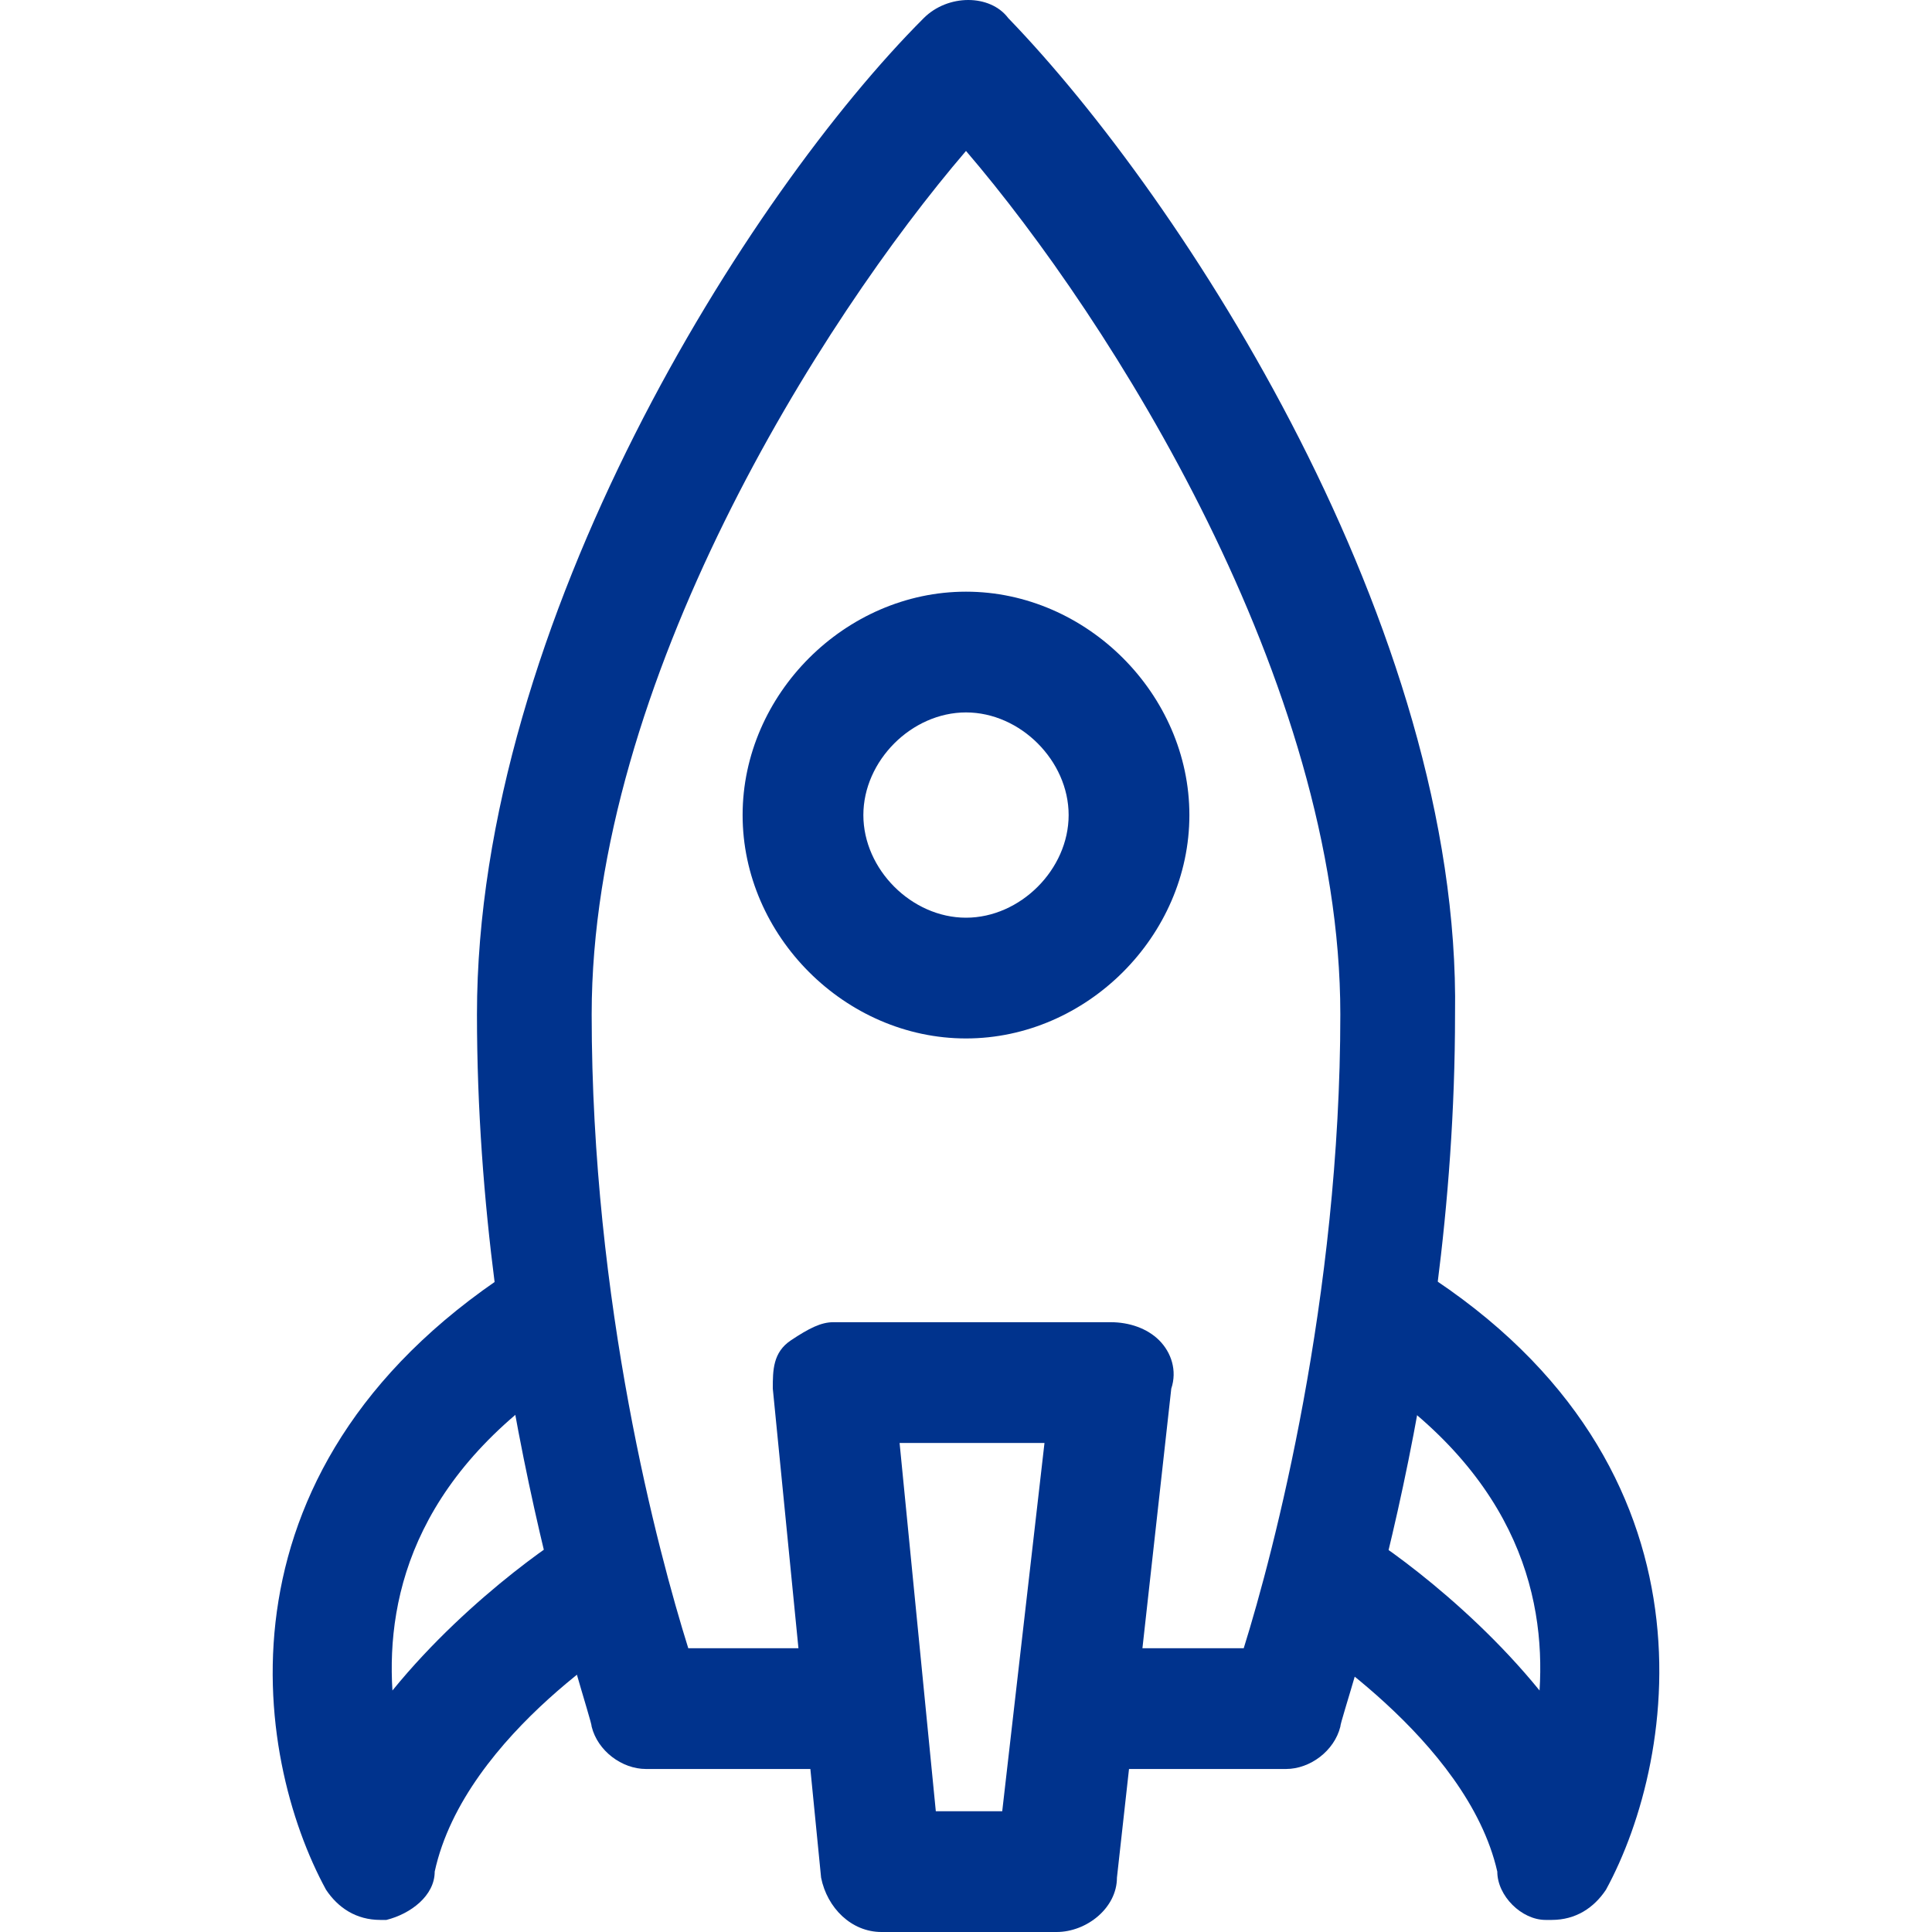
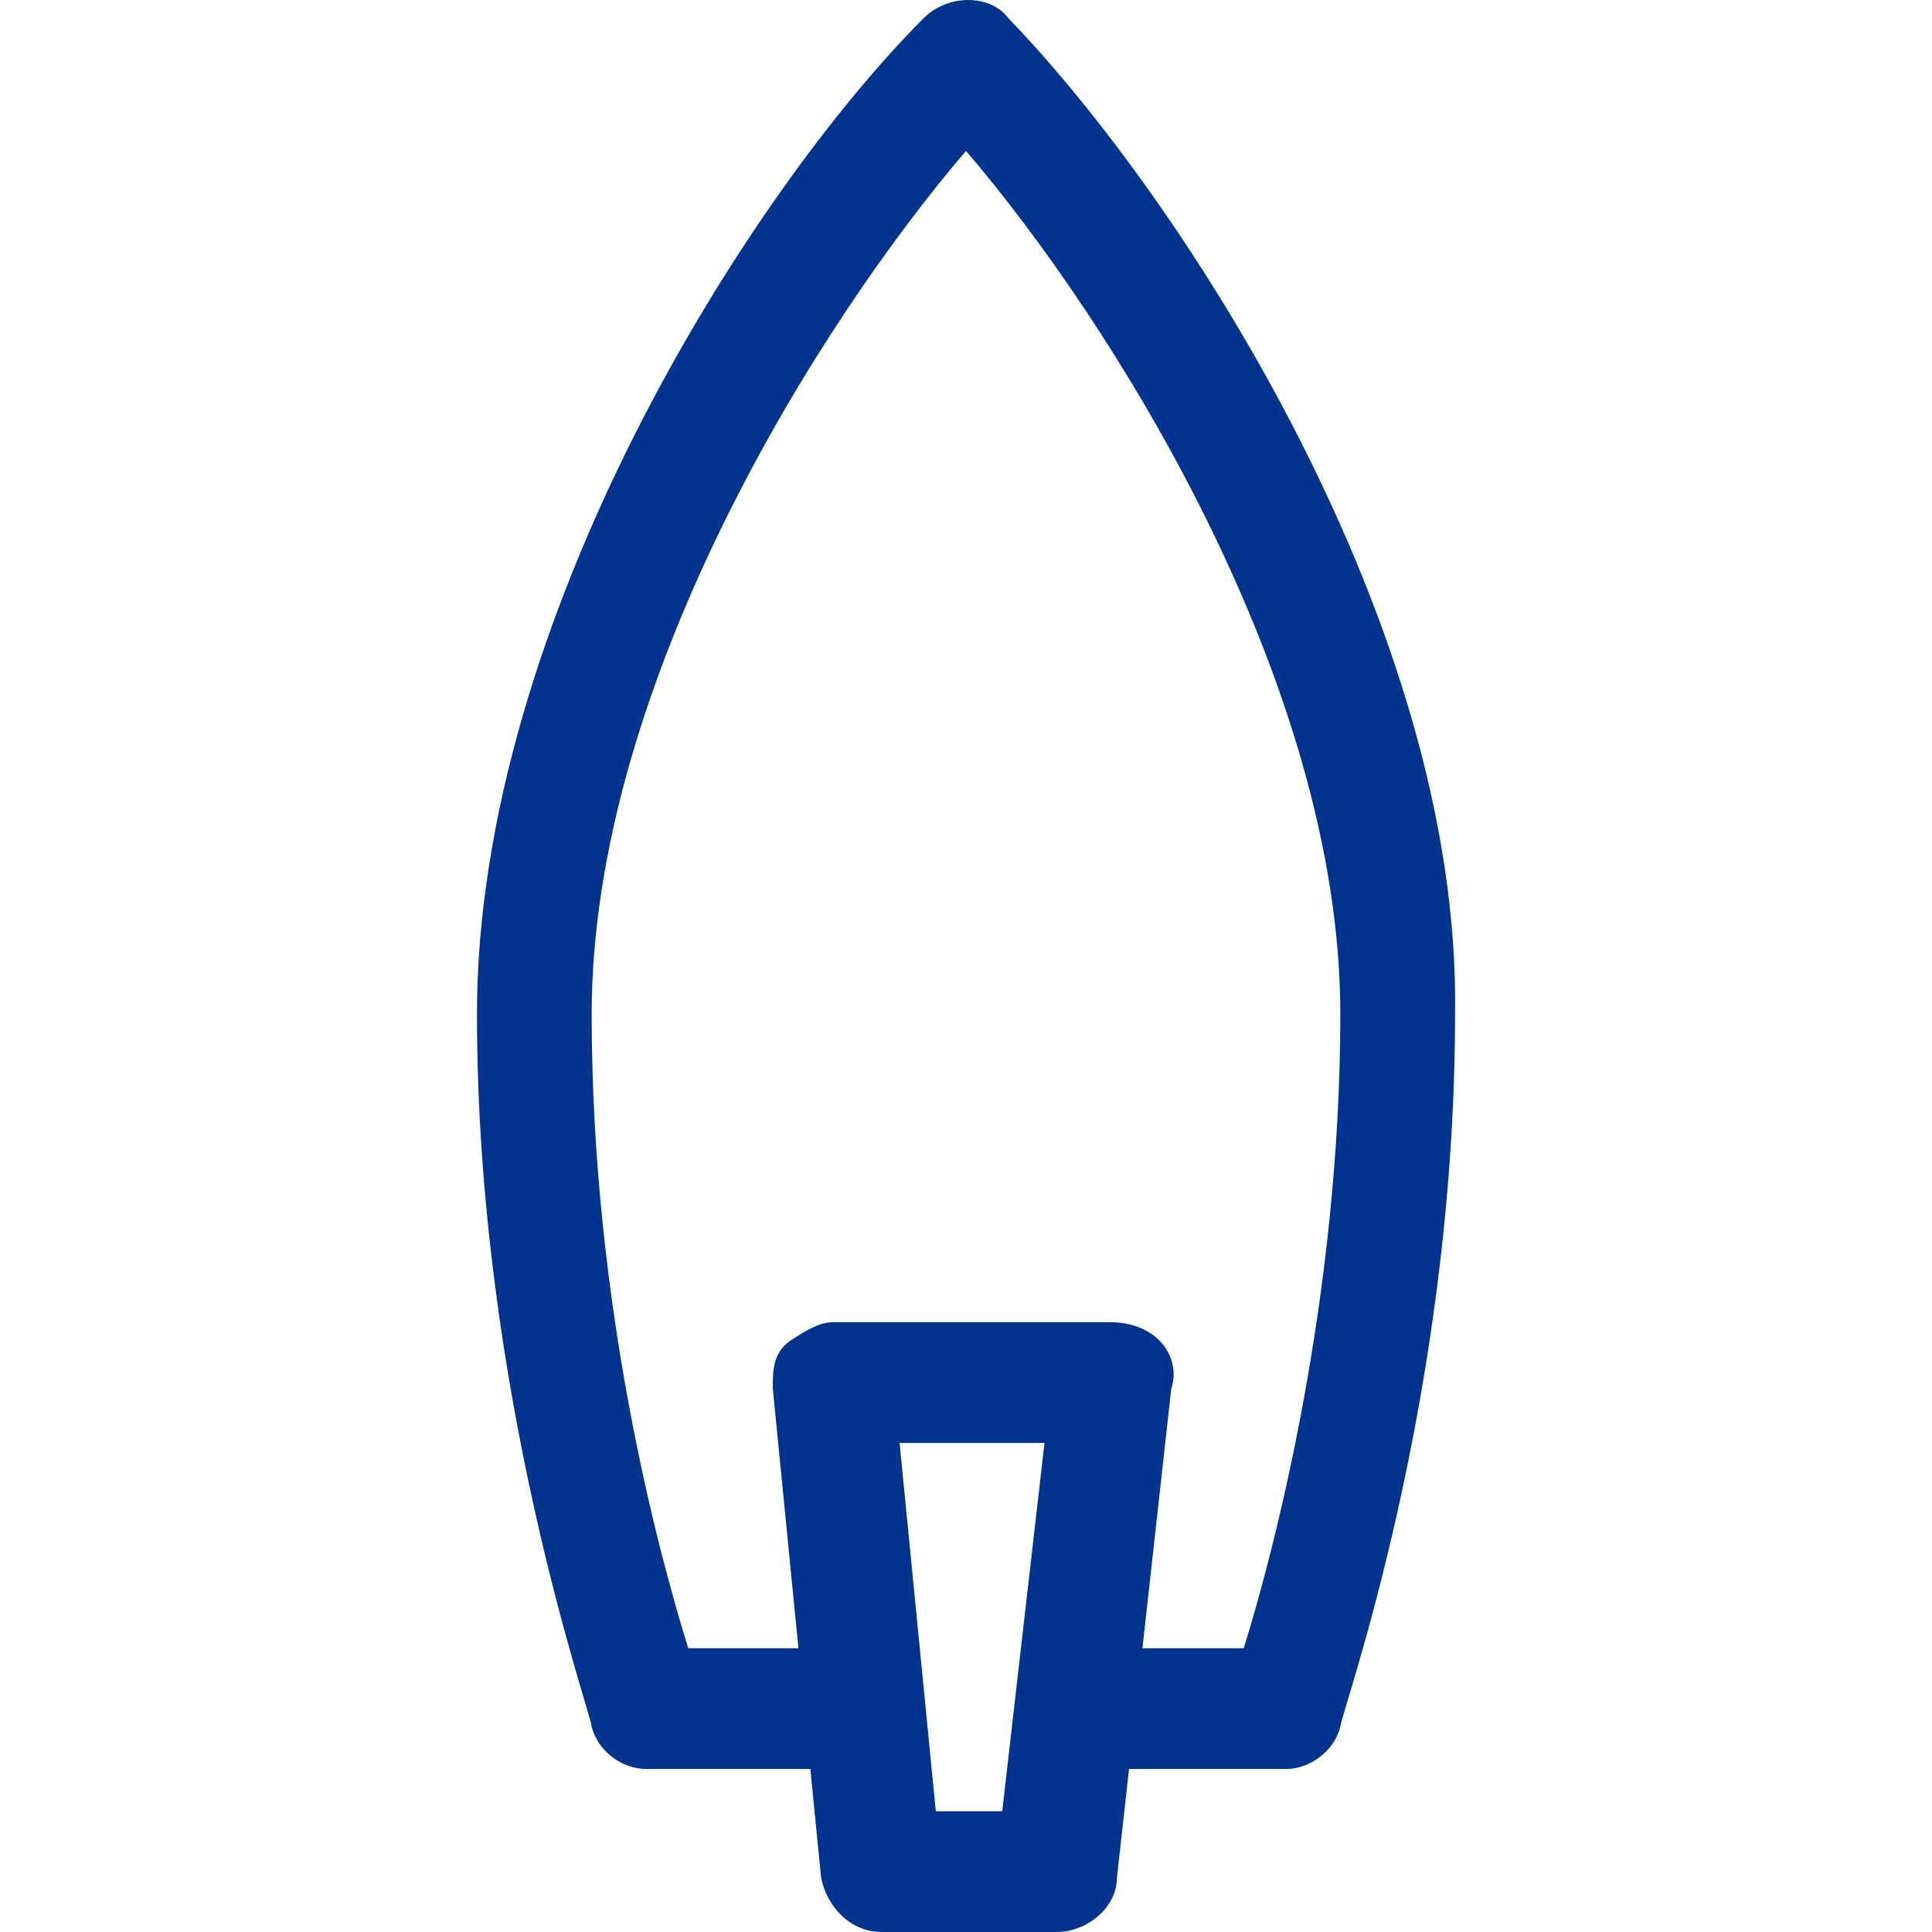
<svg xmlns="http://www.w3.org/2000/svg" id="Layer_1" data-name="Layer 1" version="1.1" viewBox="0 0 32 32">
  <defs>
    <style>
      .cls-1 {
        fill: #00338d;
        stroke-width: 0px;
      }
    </style>
  </defs>
  <path class="cls-1" d="M17.5,32h-2.9c-.5,0-.9-.4-1-.9l-.8-8.1c0-.3,0-.6.3-.8s.5-.3.7-.3h4.6c.3,0,.6.1.8.3s.3.5.2.8l-.9,8.1c0,.5-.5.9-1,.9h0ZM15.5,30h1.1l.7-6.1h-2.4s.6,6.1.6,6.1Z" />
  <path class="cls-1" d="M21.3,29.3h-3.5v-2h2.8c.5-1.6,1.6-5.8,1.6-10.5,0-5.5-3.8-11.5-6.2-14.3-2.4,2.8-6.2,8.8-6.2,14.3,0,4.8,1.1,8.9,1.6,10.5h2.9v2h-3.6c-.4,0-.8-.3-.9-.7,0-.2-1.9-5.5-1.9-11.8,0-6.5,4.5-13.6,7.4-16.5.4-.4,1.1-.4,1.4,0,2.9,3,7.5,10.1,7.4,16.5,0,6.4-1.9,11.6-1.9,11.8-.1.4-.5.7-.9.7h0Z" />
-   <path class="cls-1" d="M25.7,31.8h-.1c-.4,0-.8-.4-.8-.8-.5-2.2-3.3-3.9-3.4-4l1-1.7c.1,0,1.8,1.1,3.1,2.7.1-1.6-.4-3.7-3.2-5.4l1-1.7c5.3,3.2,4.5,8.2,3.3,10.4-.2.3-.5.5-.9.5h0Z" />
-   <path class="cls-1" d="M6.3,31.8c-.4,0-.7-.2-.9-.5-1.2-2.2-2-7.1,3.3-10.4l1,1.7c-2.8,1.7-3.3,3.8-3.2,5.4,1.3-1.6,3-2.7,3.1-2.7l1,1.7s-2.9,1.7-3.4,4c0,.4-.4.7-.8.8h-.1,0Z" />
-   <path class="cls-1" d="M16,17.2c-2,0-3.7-1.7-3.7-3.7s1.7-3.7,3.7-3.7,3.7,1.7,3.7,3.7-1.7,3.7-3.7,3.7ZM16,11.8c-.9,0-1.7.8-1.7,1.7s.8,1.7,1.7,1.7,1.7-.8,1.7-1.7-.8-1.7-1.7-1.7Z" />
</svg>